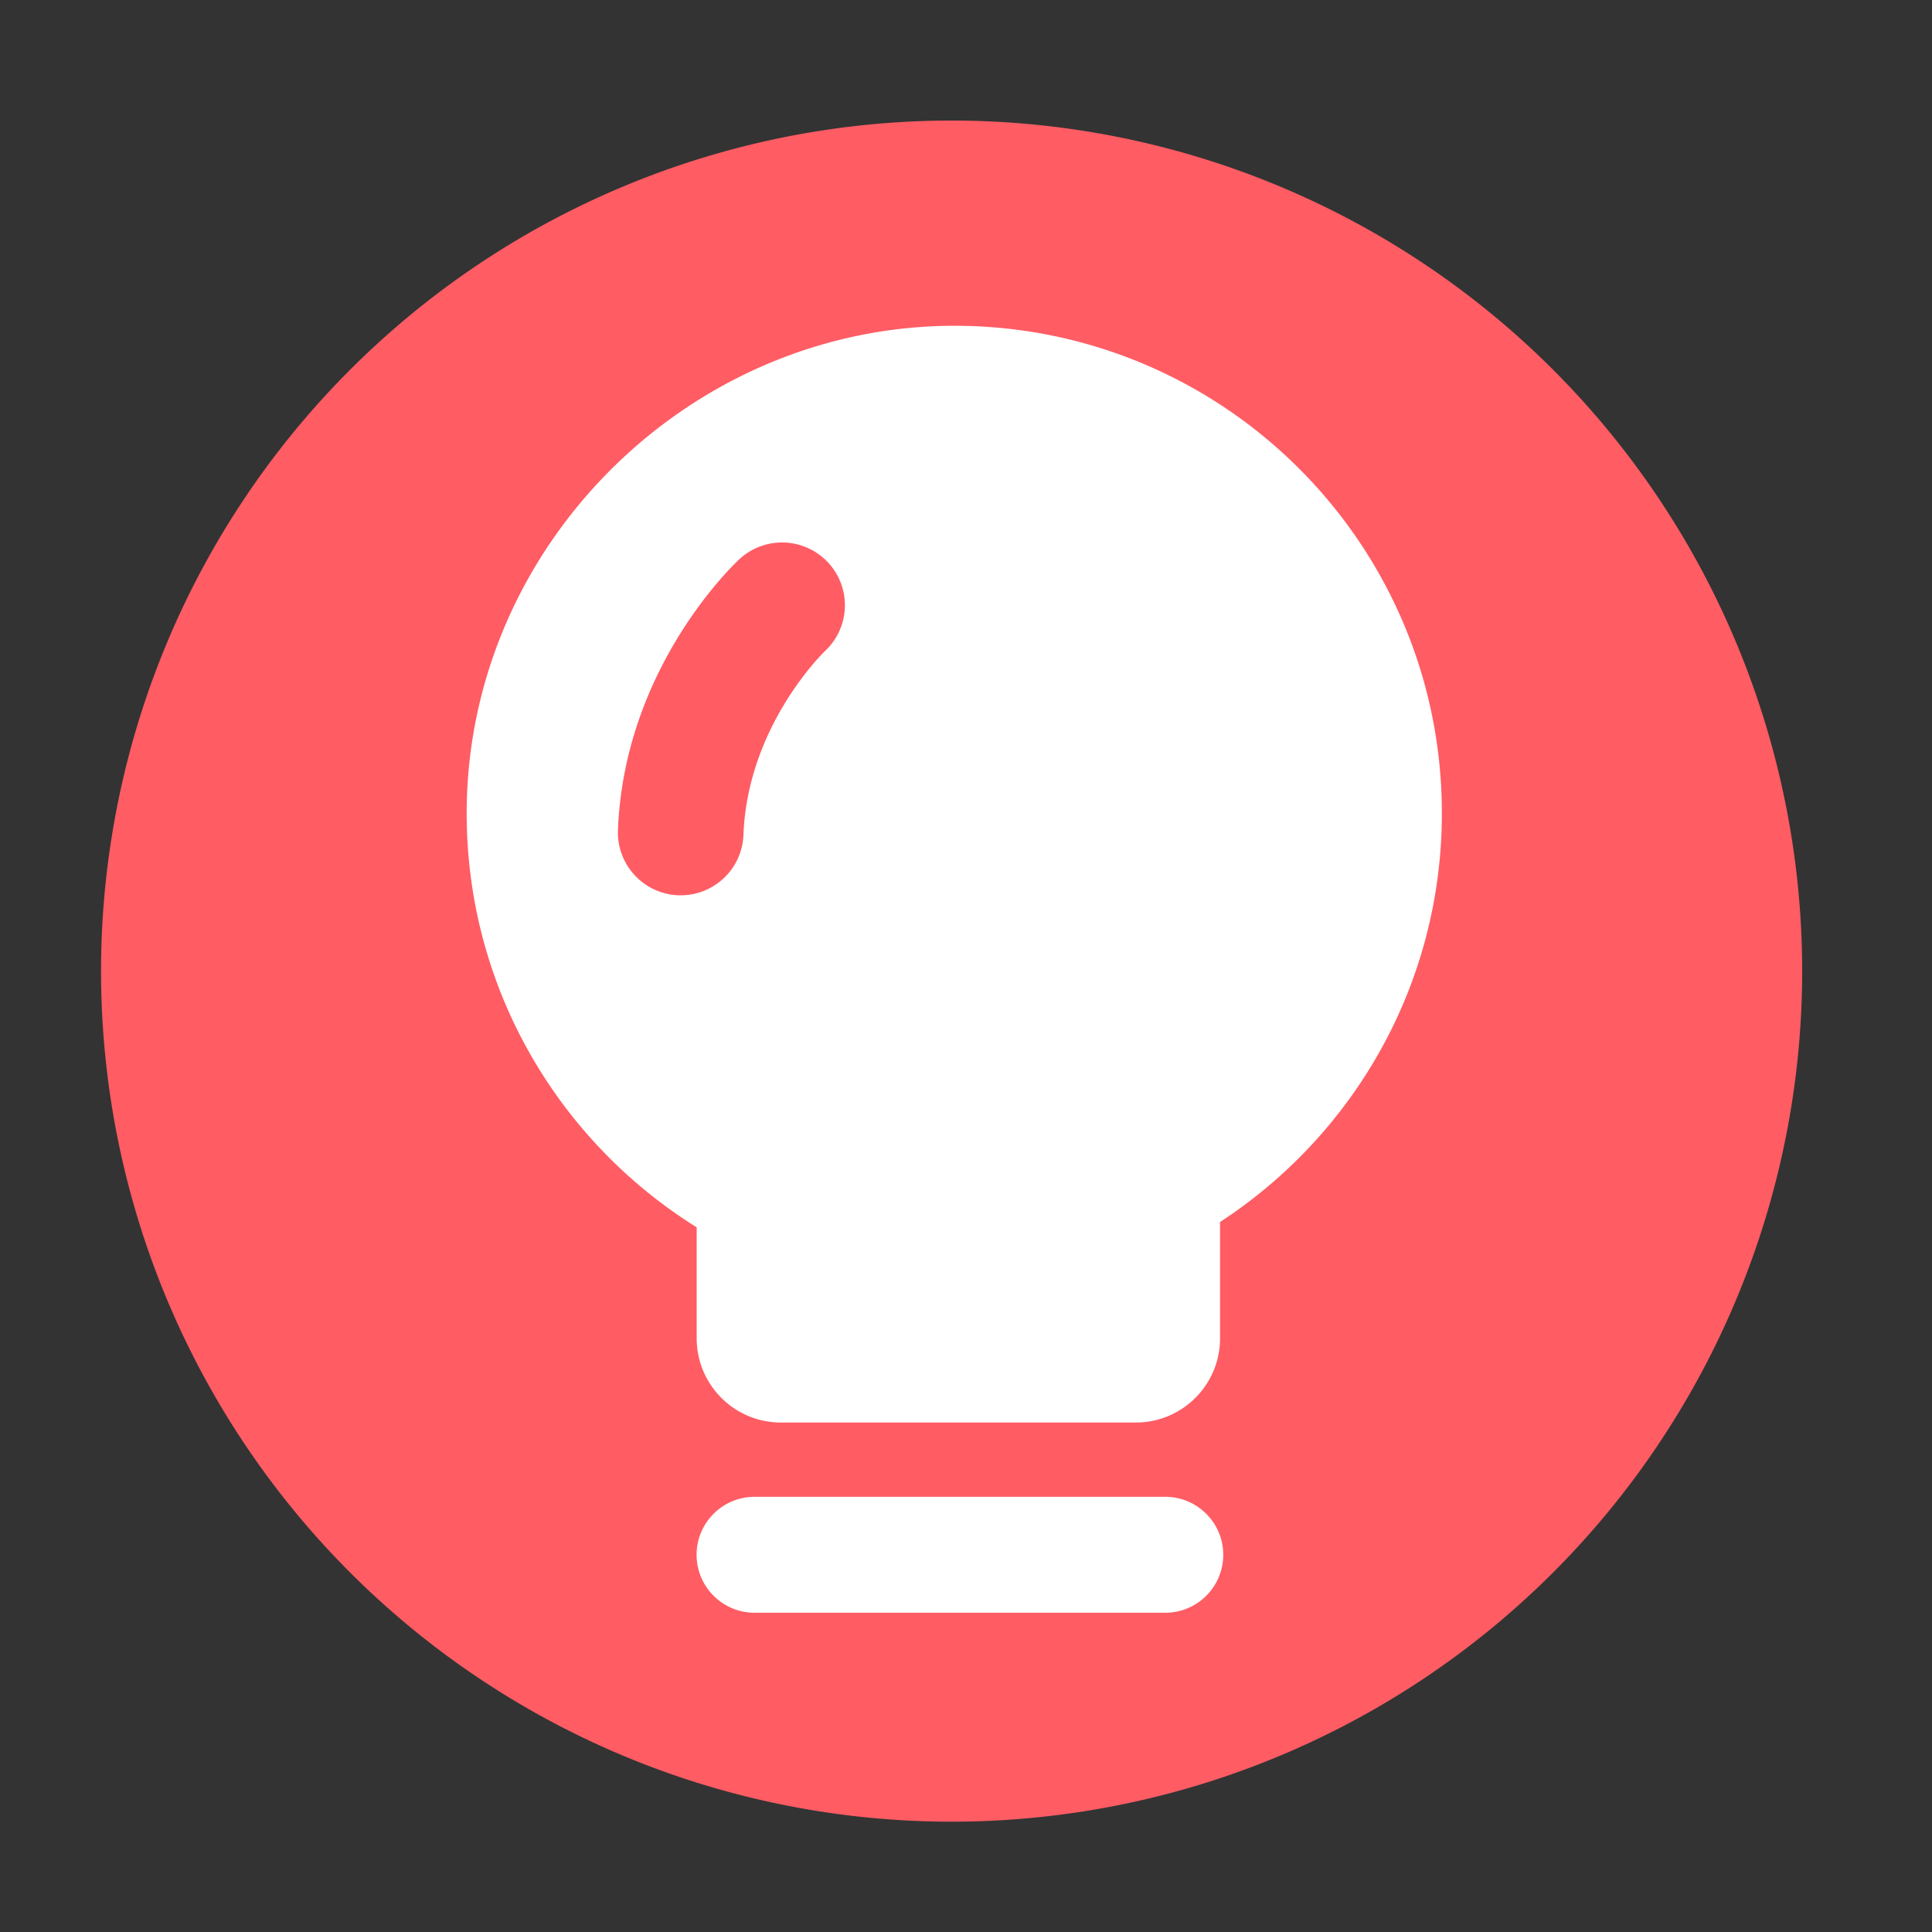
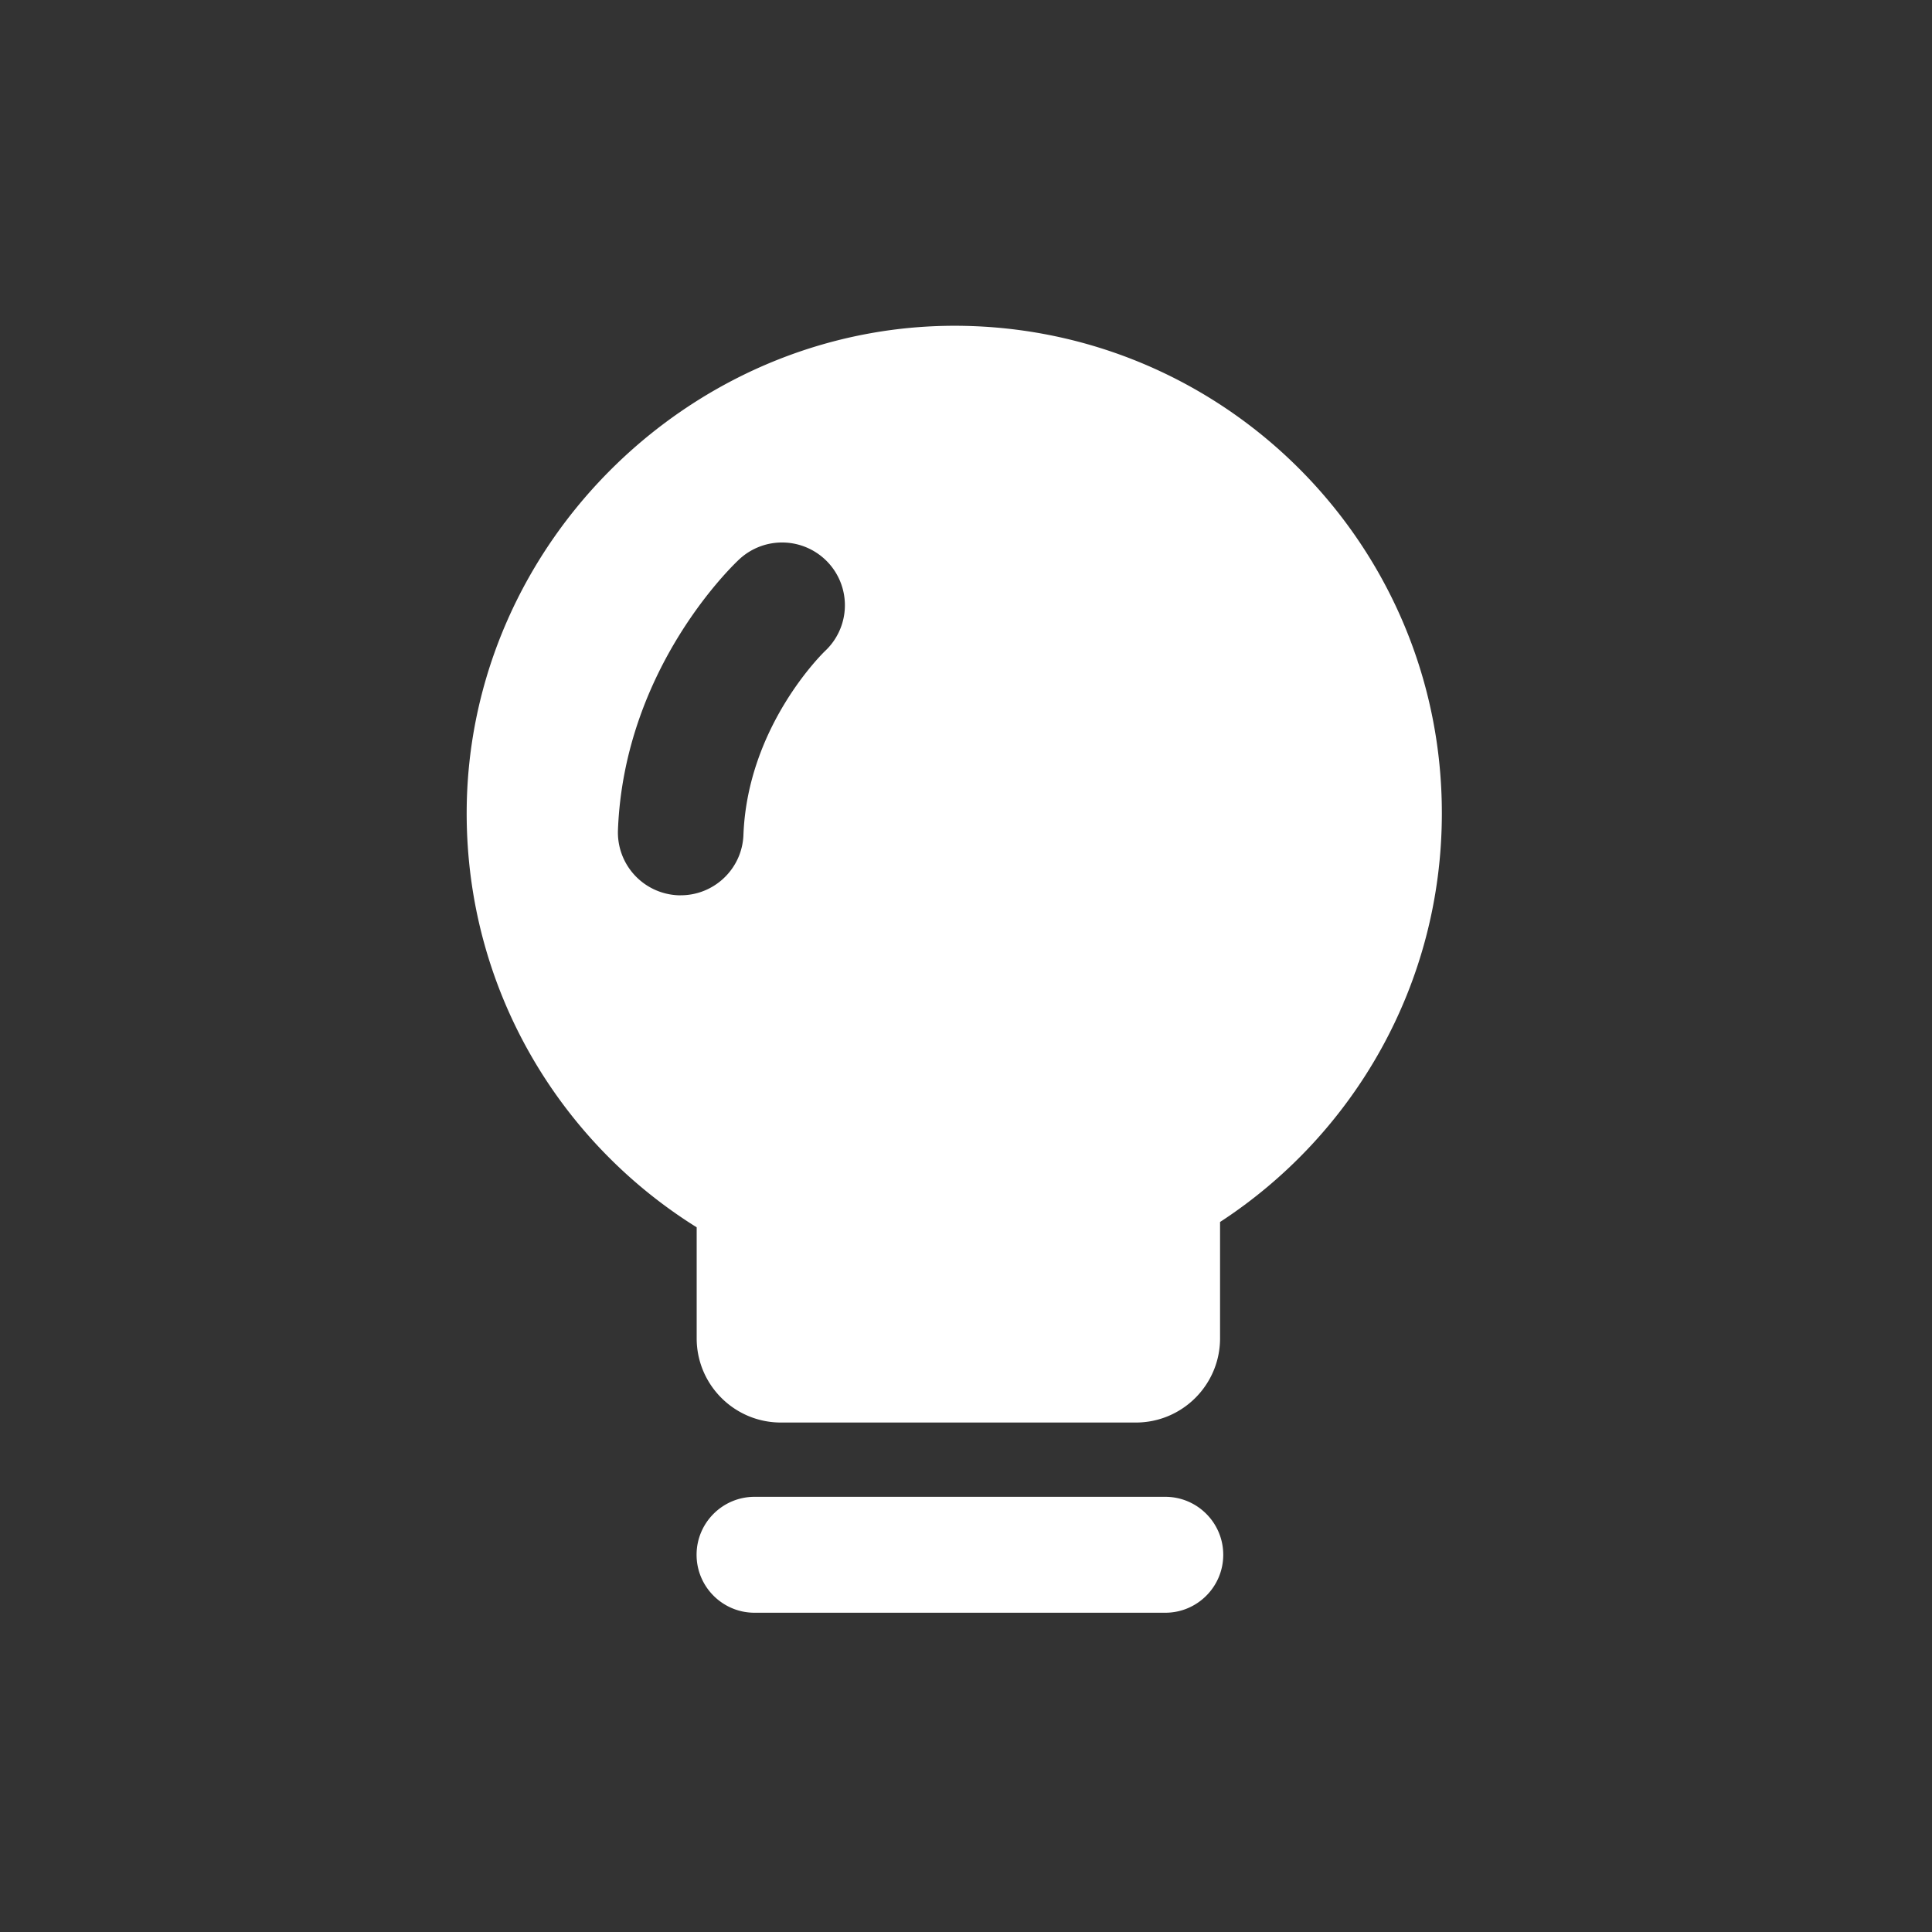
<svg xmlns="http://www.w3.org/2000/svg" t="1741208944363" class="icon" viewBox="0 0 1024 1024" version="1.1" p-id="27495" width="200" height="200">
  <rect x="0" y="0" width="1024" height="1024" fill="#333333" stroke="none" />
-   <path d="M504.371 514.714m-450.816 0a450.816 450.816 0 1 0 901.632 0 450.816 450.816 0 1 0-901.632 0Z" fill="#FF5C64" p-id="27496" />
  <path d="M617.626 854.784H399.923c-16.947 0-30.72-13.773-30.72-30.72s13.773-30.72 30.72-30.72h217.702c16.947 0 30.72 13.773 30.72 30.72s-13.773 30.72-30.72 30.72zM514.304 172.8c-144.333-4.71-266.957 113.869-266.957 258.304 0 92.621 48.742 173.773 121.907 219.392v58.829c0 24.678 20.019 44.646 44.646 44.646h188.109c24.678 0 44.646-20.019 44.646-44.646V647.68c70.758-46.131 117.555-125.901 117.555-216.627 0.051-139.827-111.104-253.747-249.907-258.253zM437.197 345.139c-0.819 0.819-40.96 39.629-43.162 97.382-0.666 17.92-15.462 32-33.229 32h-1.28a33.336 33.336 0 0 1-32-34.56c3.328-86.323 61.901-141.312 64.41-143.616a33.326 33.326 0 0 1 47.053 1.894 33.229 33.229 0 0 1-1.792 46.899z" fill="#FFFFFF" p-id="27497" />
</svg>